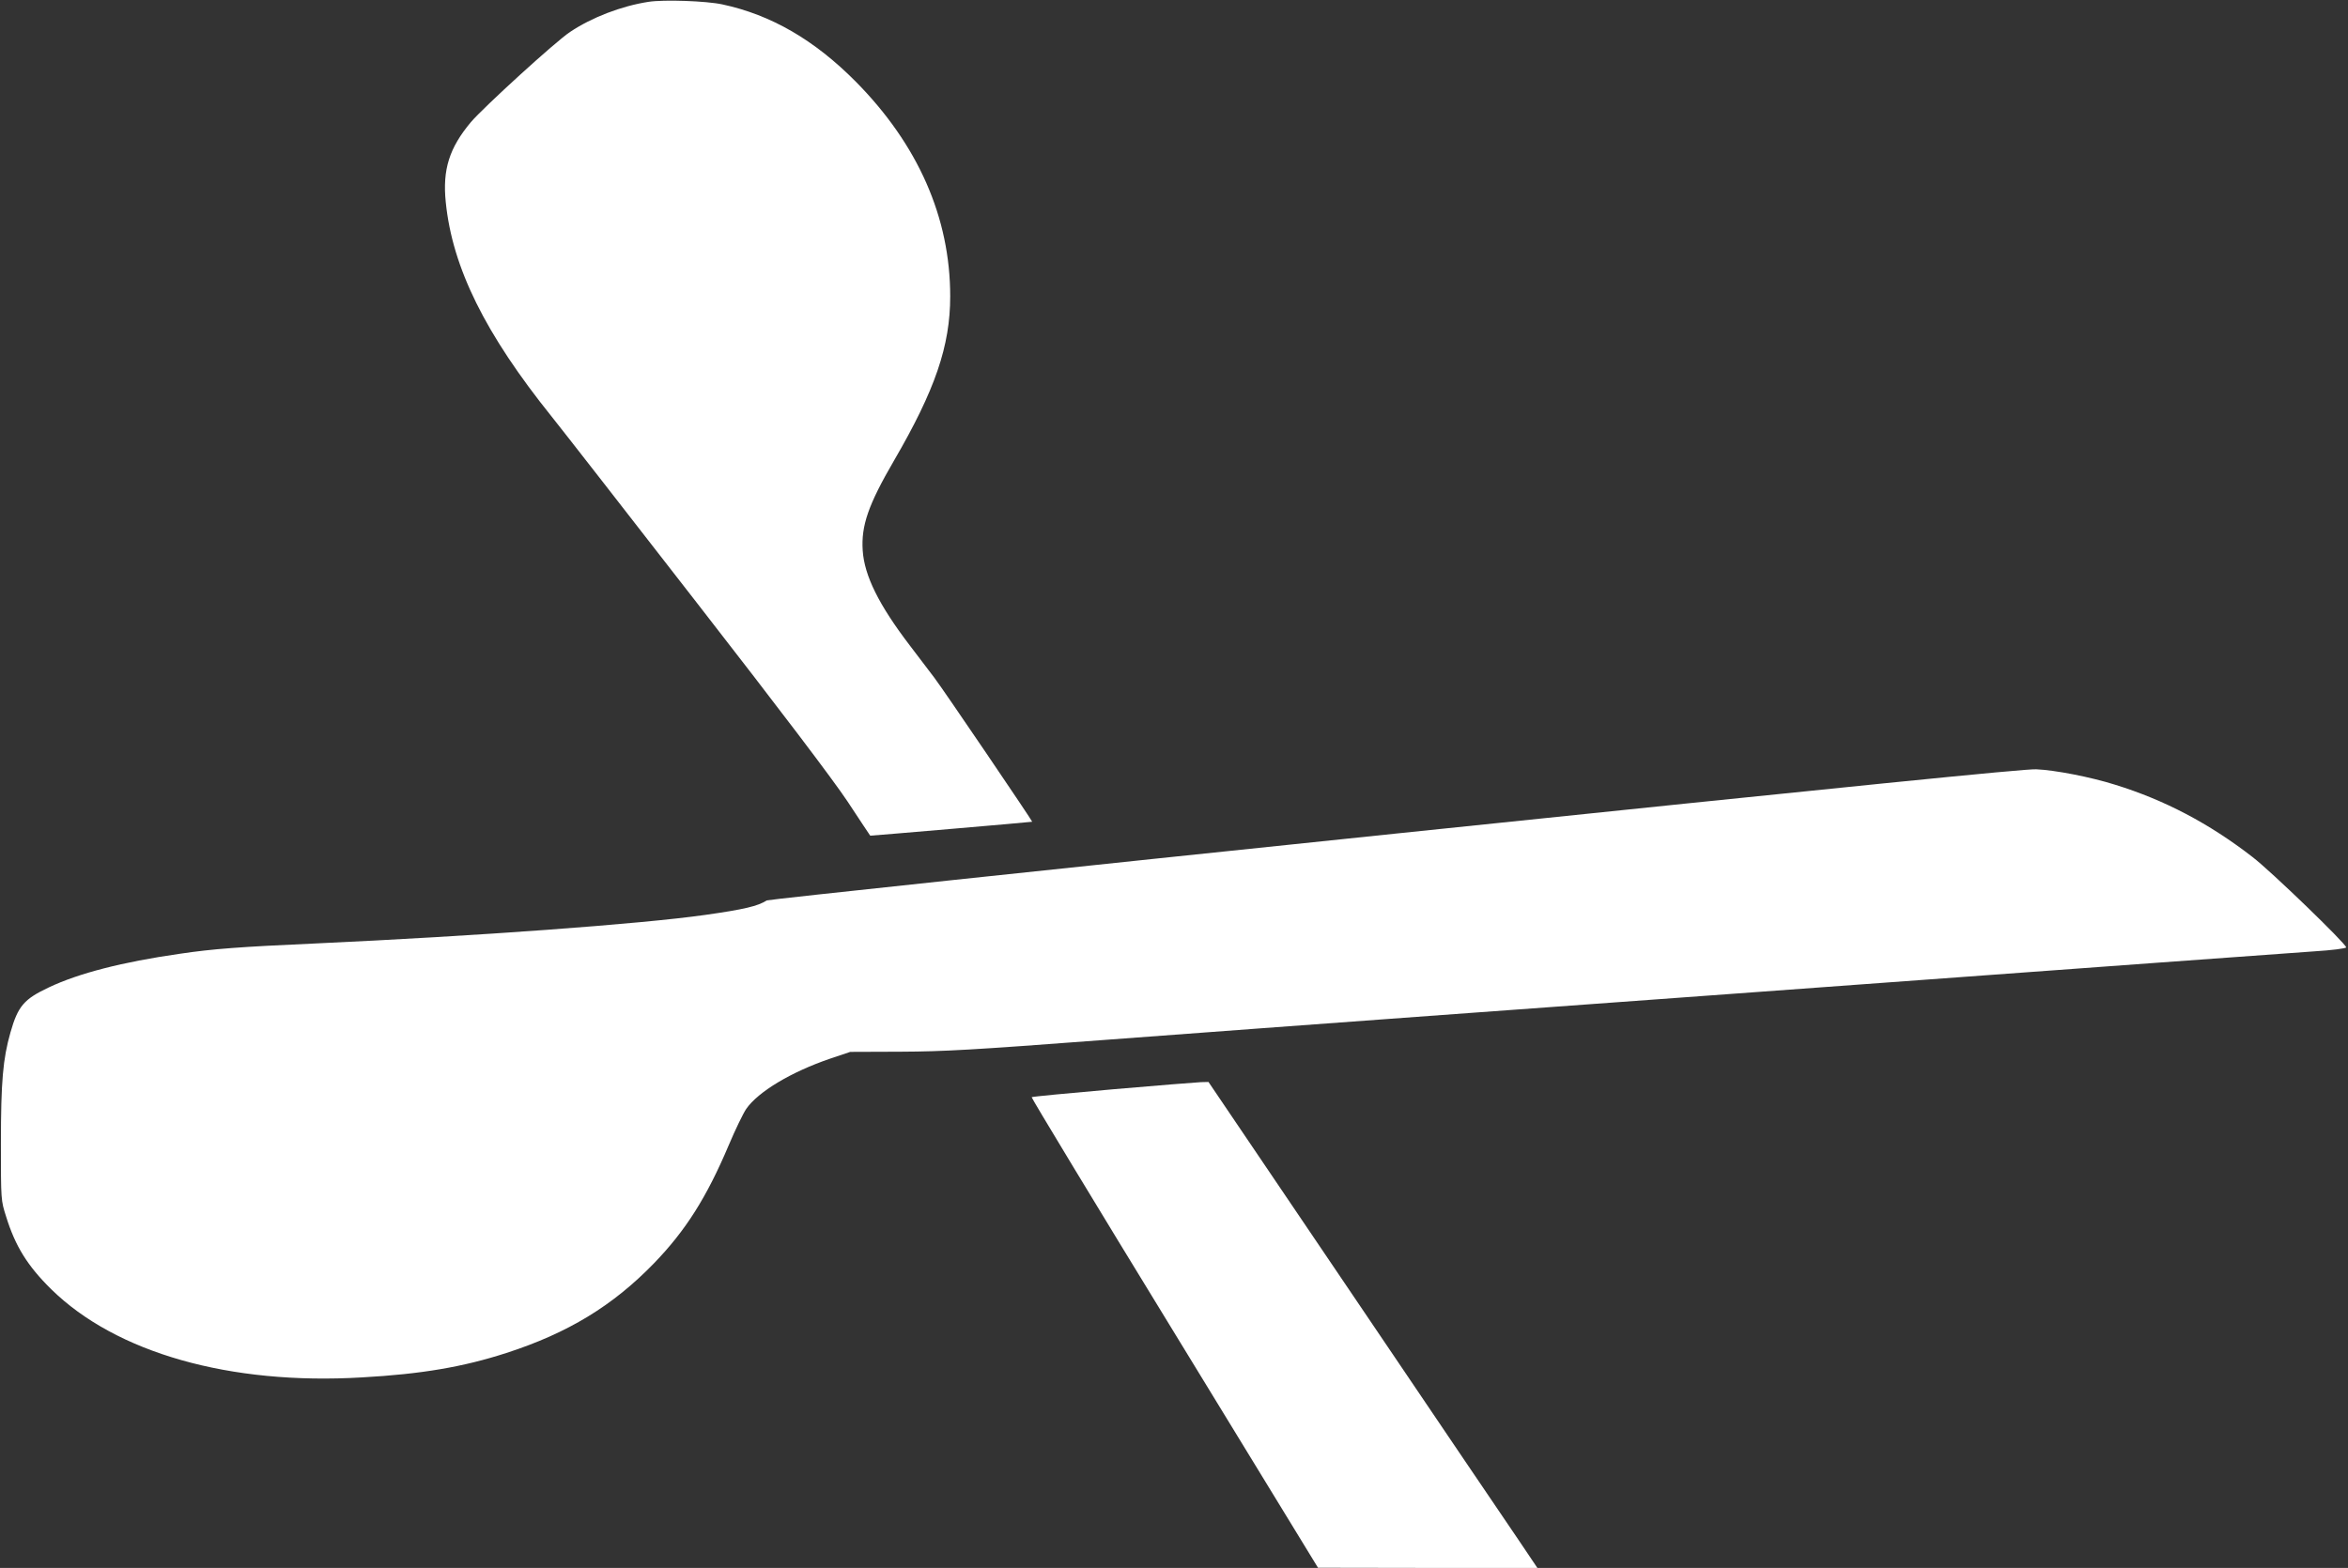
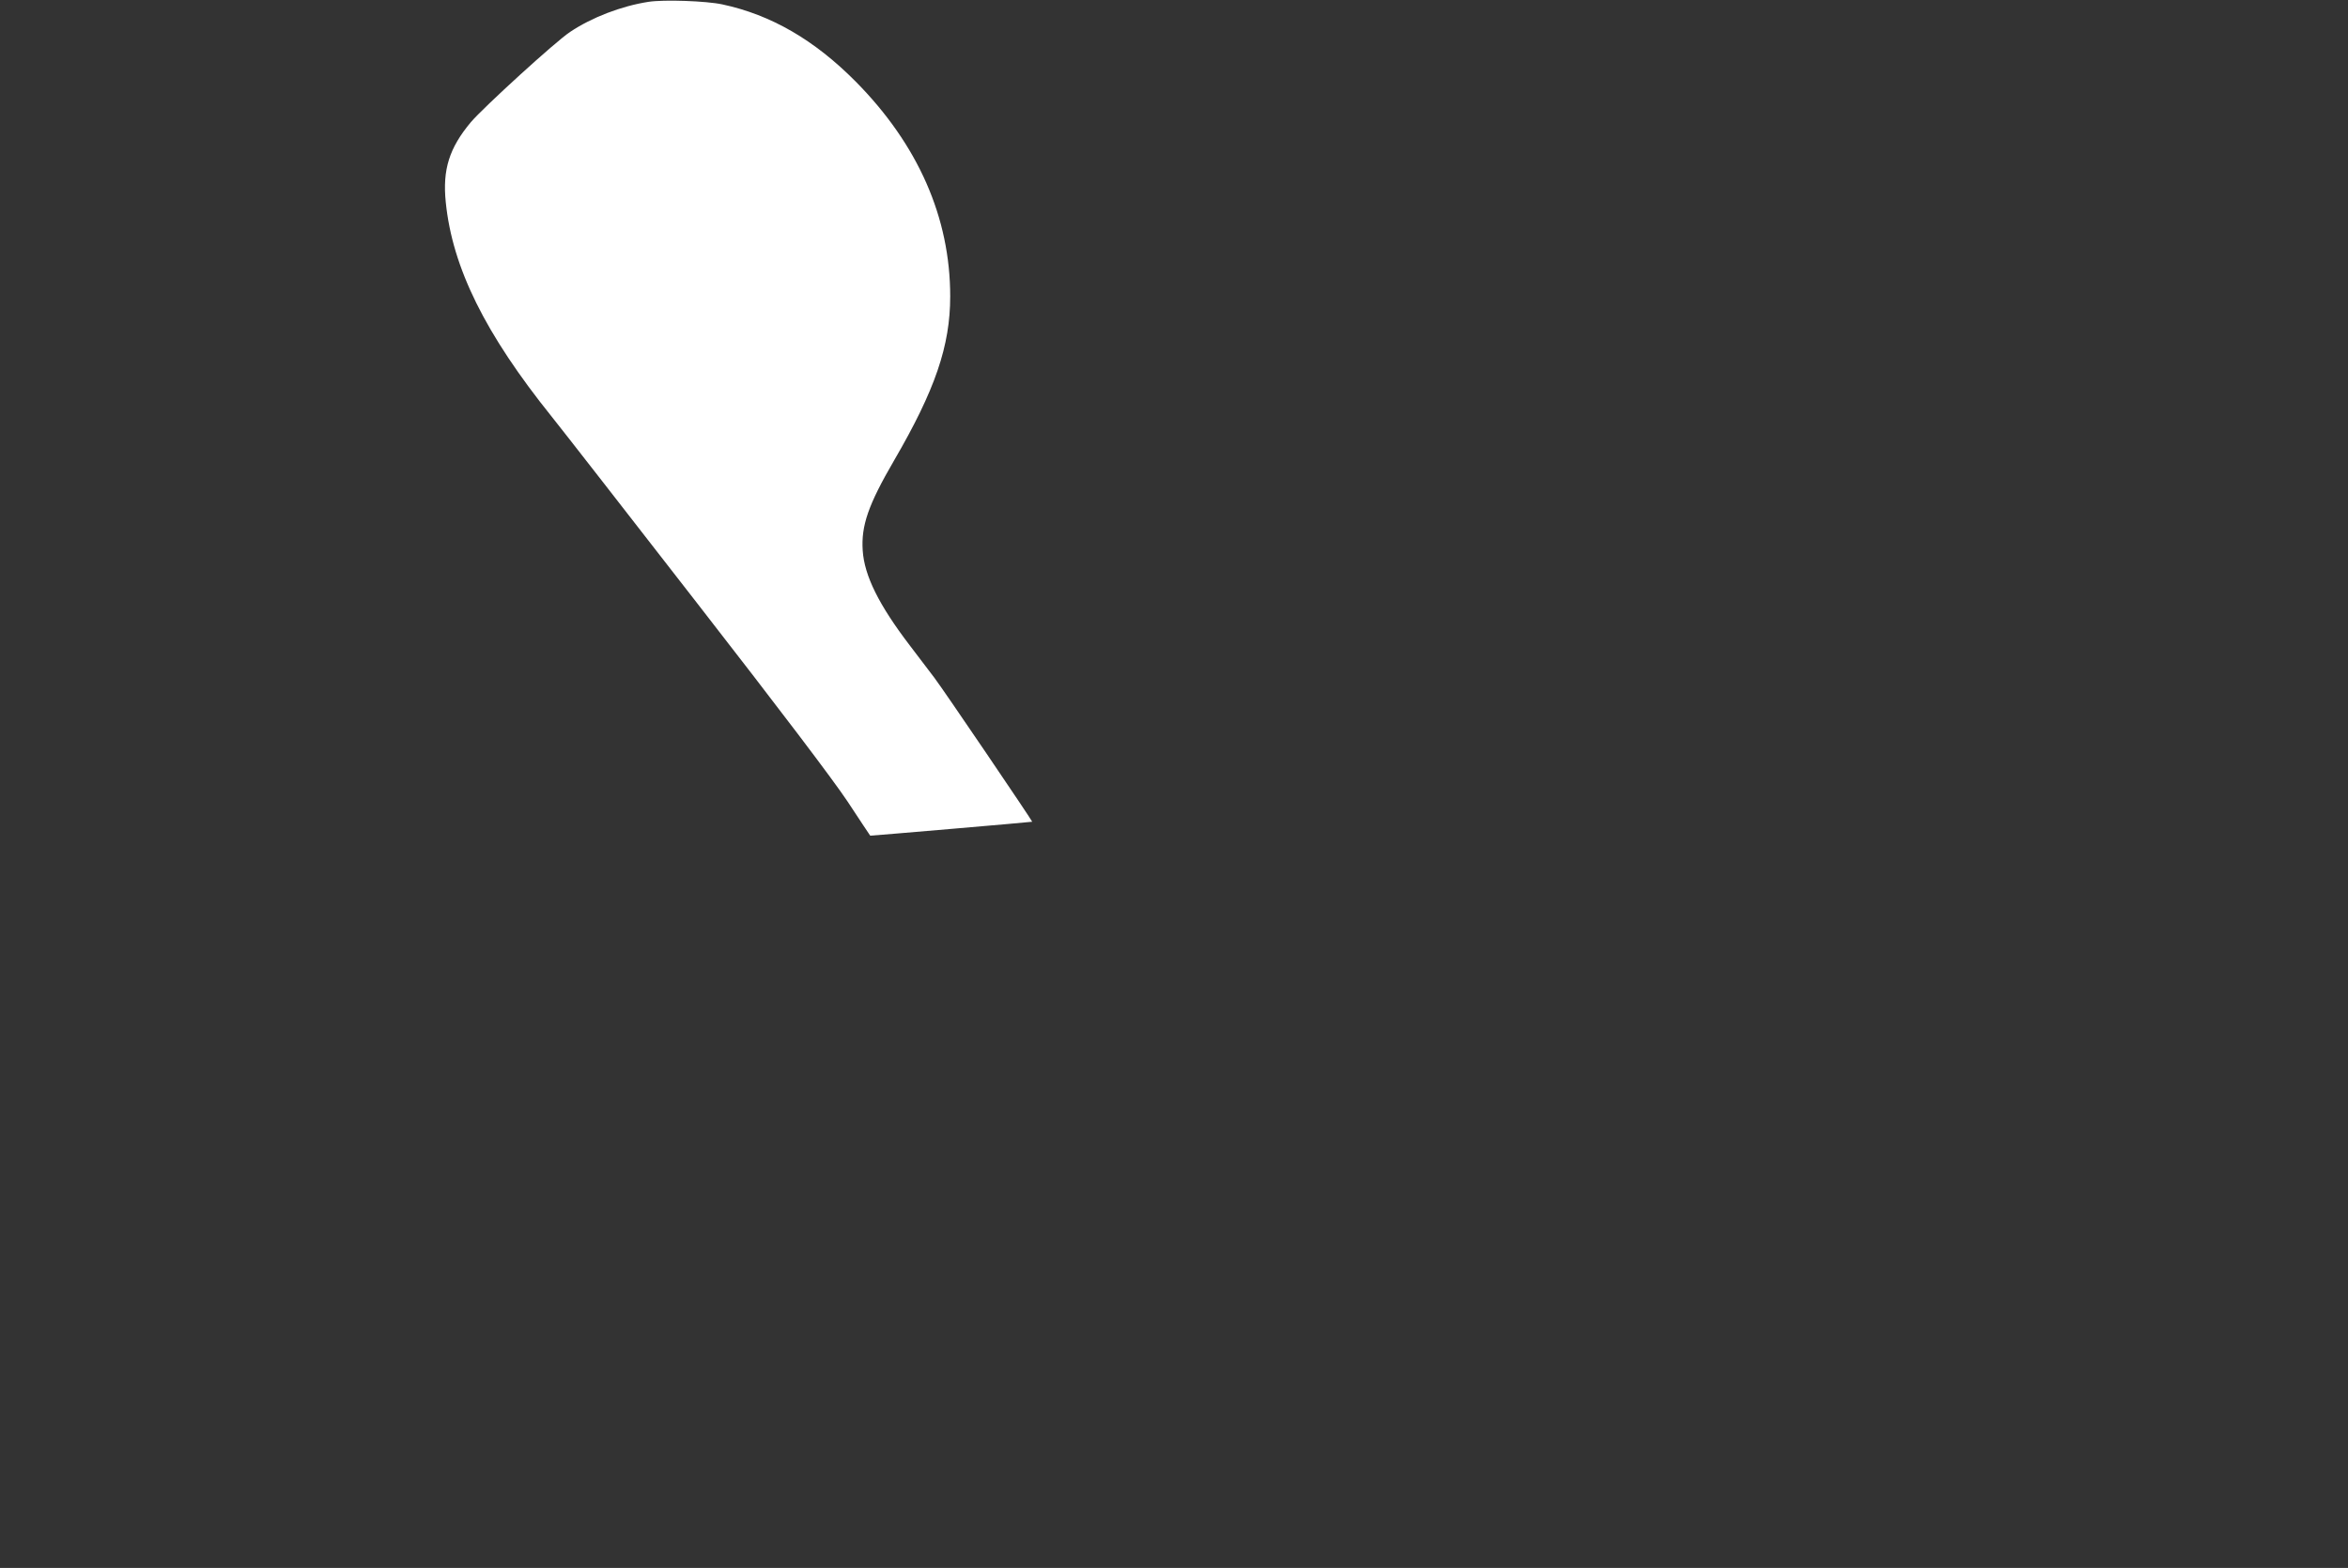
<svg xmlns="http://www.w3.org/2000/svg" version="1.0" width="1280pt" height="855pt" viewBox="0 0 1280 855" preserveAspectRatio="xMidYMid meet">
  <rect x="0" y="0" width="1280" height="855" fill="#333333" stroke="none" />
  <g transform="translate(0,855) scale(0.1,-0.1)" fill="#ffffff" stroke="none">
    <path d="M3535 8540 c-148 -23 -309 -85 -427 -164 -78 -51 -473 -412 -541 -492 -118 -141 -155 -259 -137 -436 36 -358 215 -719 580 -1173 53 -66 409 -523 791 -1015 451 -580 739 -960 819 -1080 67 -102 123 -186 124 -187 1 -1 879 74 883 76 3 2 -485 722 -534 786 -29 39 -89 117 -133 175 -168 220 -248 380 -257 518 -9 135 30 249 171 491 224 385 306 625 306 895 0 430 -175 827 -515 1171 -225 227 -461 364 -727 421 -88 19 -319 27 -403 14z" />
-     <path d="M7605 4004 c-1876 -195 -3417 -359 -3425 -364 -48 -31 -123 -49 -335 -79 -353 -50 -1240 -115 -2130 -156 -404 -18 -554 -29 -735 -56 -314 -45 -550 -106 -713 -183 -136 -64 -169 -102 -210 -246 -41 -144 -52 -267 -52 -605 0 -310 0 -310 28 -398 50 -162 117 -270 246 -397 353 -347 974 -524 1695 -481 324 18 551 57 786 133 337 109 581 258 805 489 173 179 287 359 408 645 35 83 78 172 95 197 65 94 246 202 457 274 l110 37 275 1 c235 1 394 10 1095 63 451 34 1254 93 1785 132 531 39 1271 93 1645 120 2128 156 3019 221 3178 232 97 6 177 16 177 22 0 19 -409 415 -511 493 -236 183 -480 311 -749 394 -133 42 -329 80 -430 84 -62 3 -993 -91 -3495 -351z" />
-     <path d="M6067 2610 c-241 -21 -440 -40 -443 -43 -3 -2 347 -581 778 -1285 l783 -1281 598 -1 598 0 -103 153 c-57 83 -461 680 -897 1325 l-793 1172 -41 -1 c-23 -1 -239 -18 -480 -39z" />
  </g>
</svg>